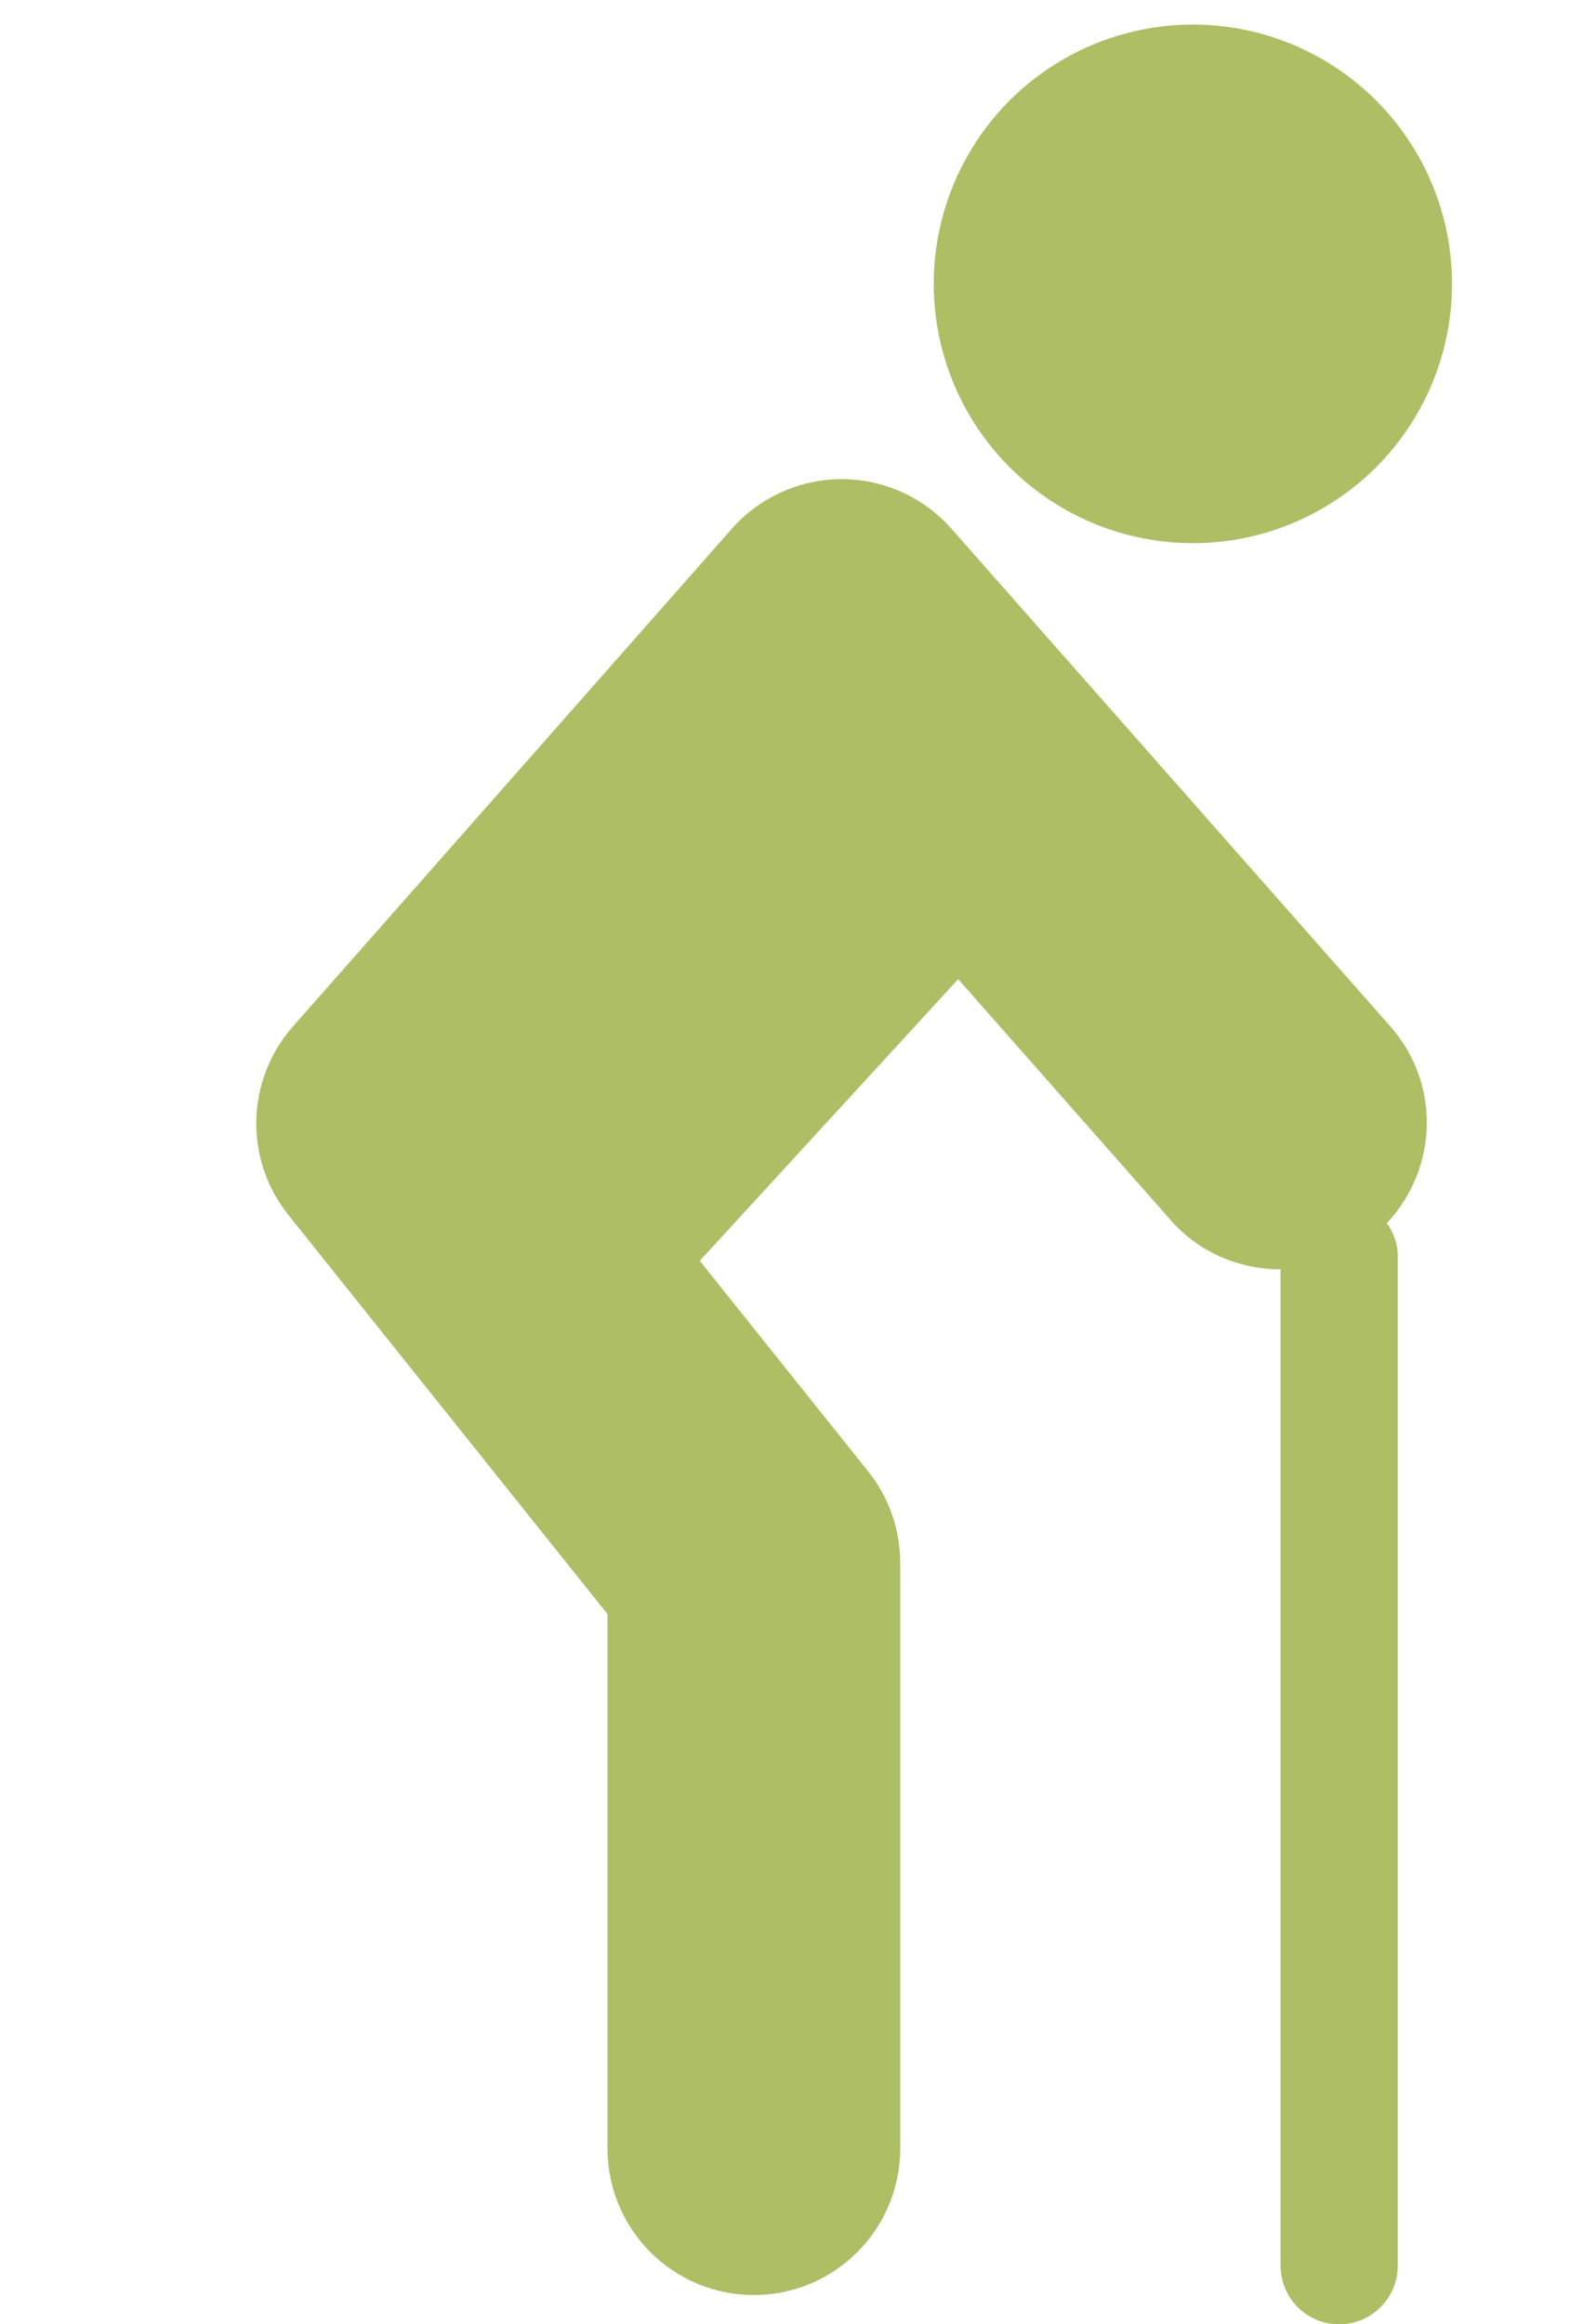
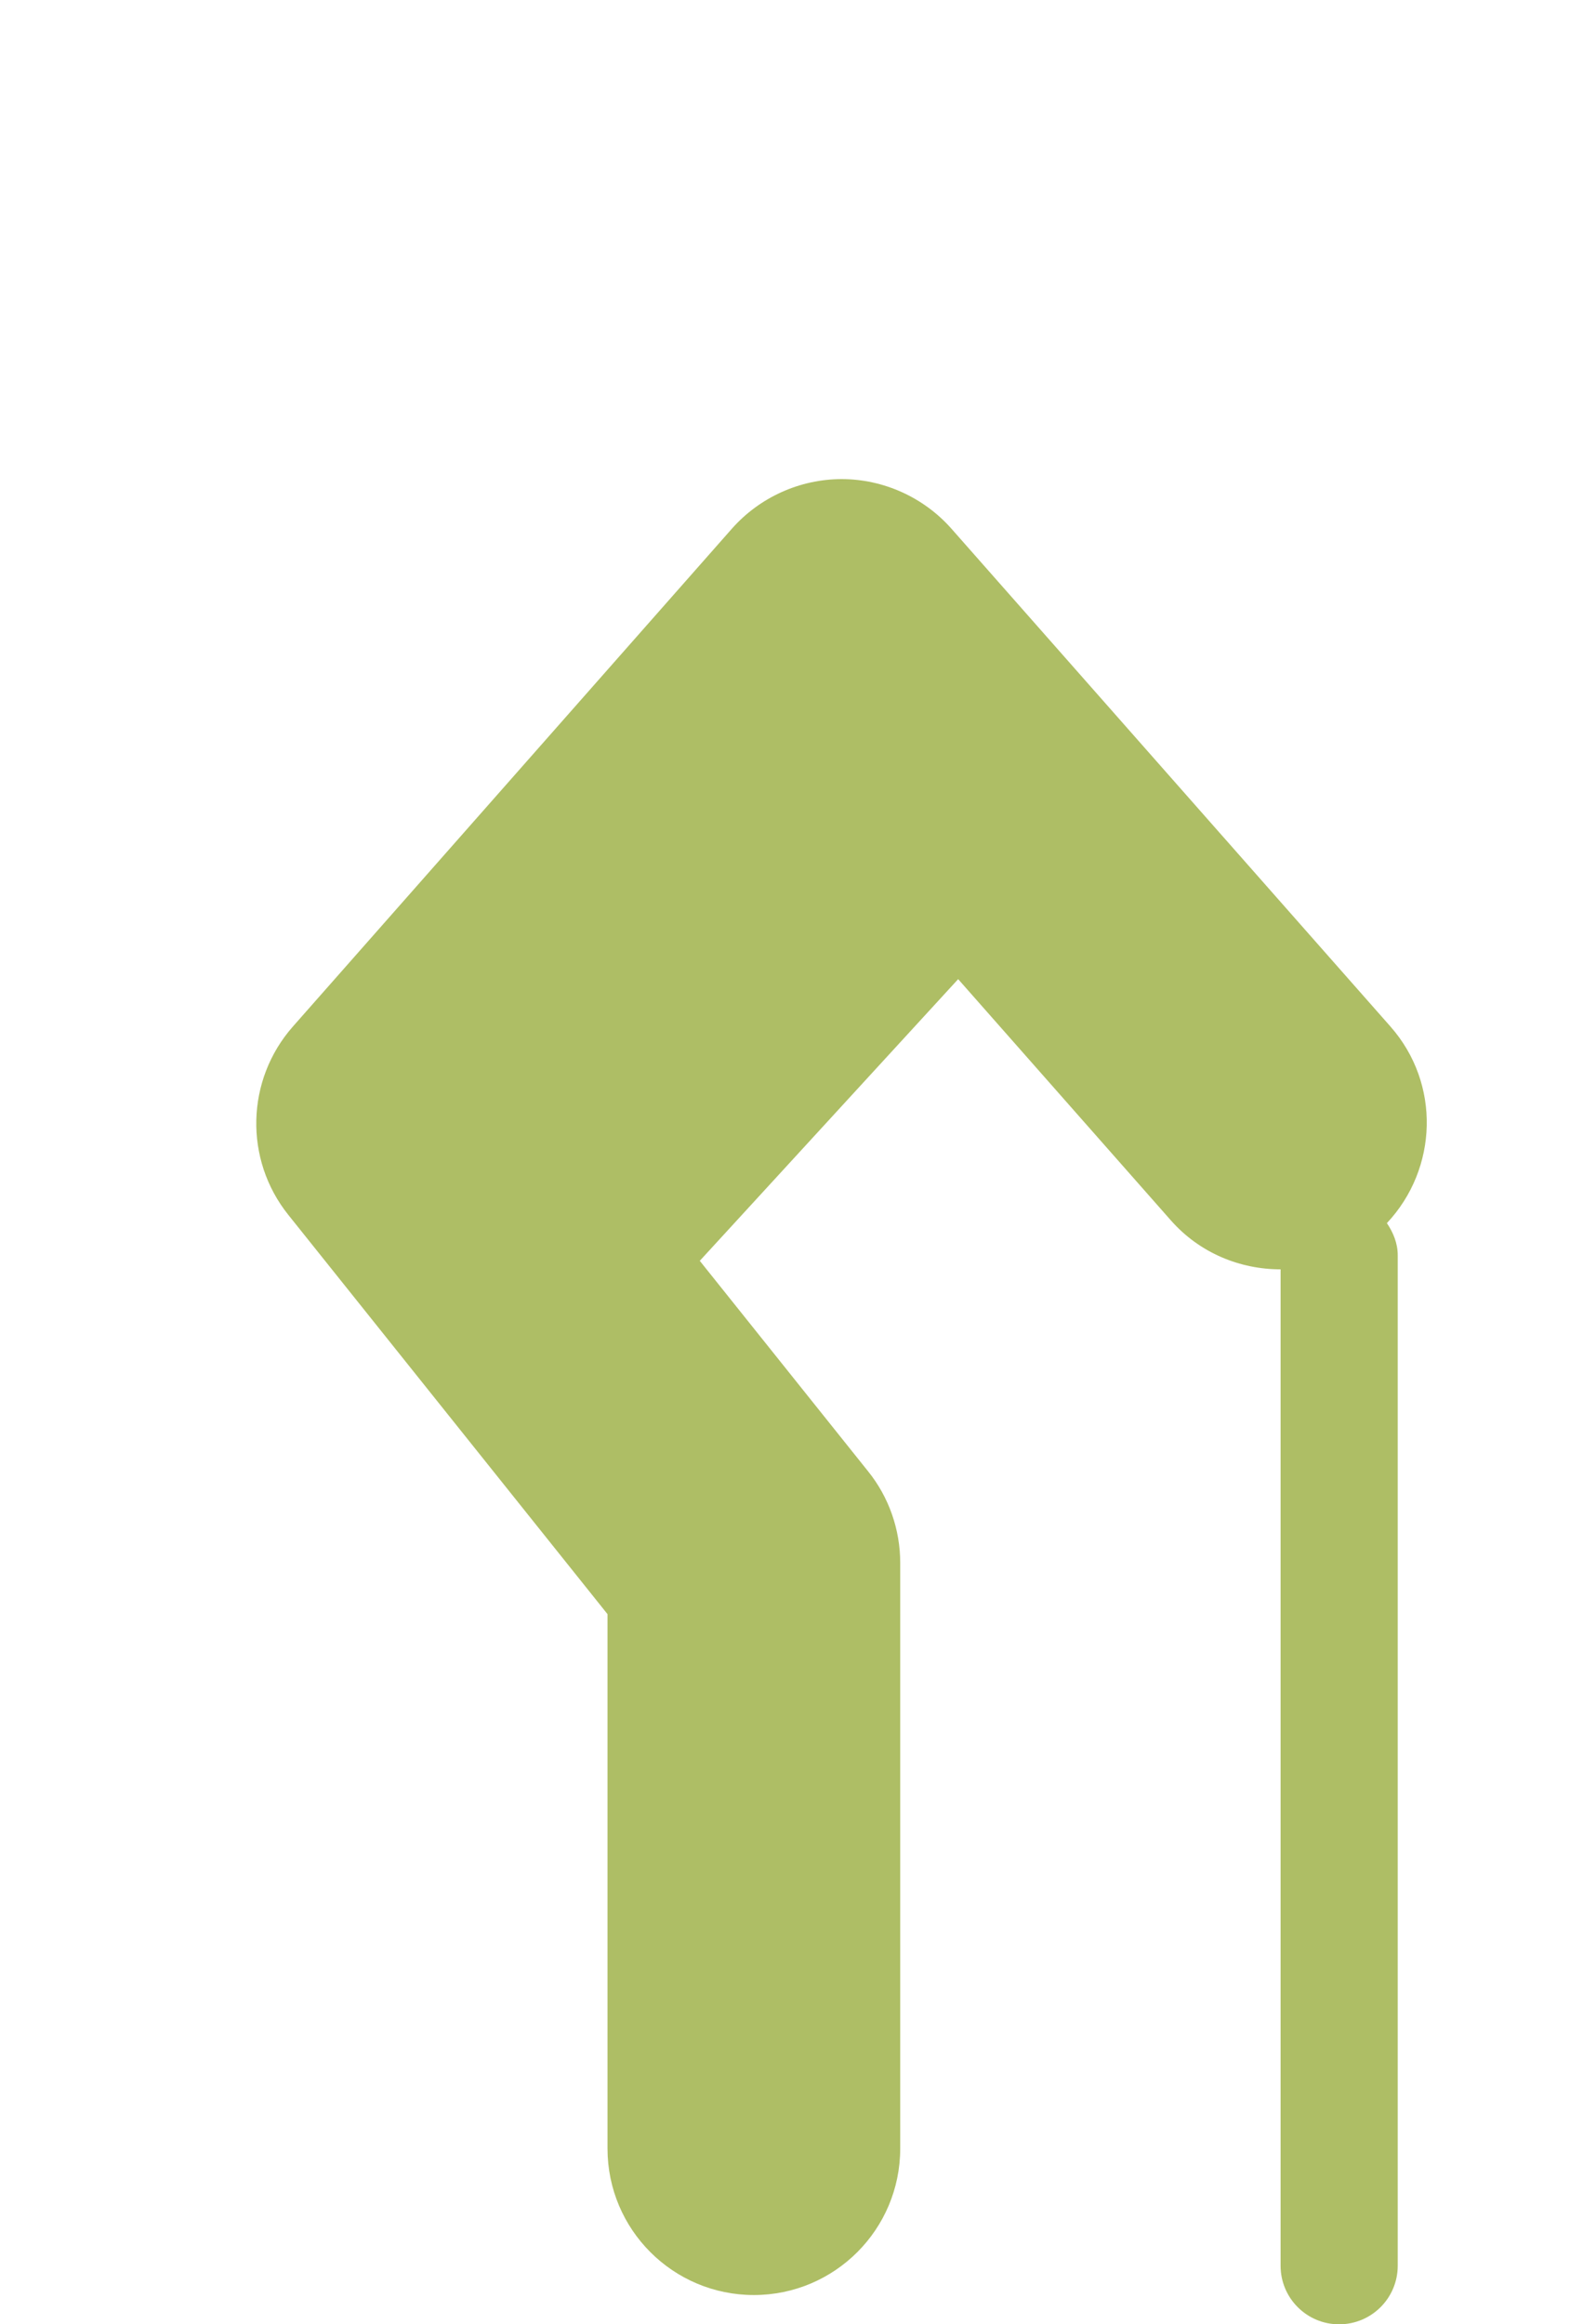
<svg xmlns="http://www.w3.org/2000/svg" version="1.1" id="レイヤー_1" x="0px" y="0px" width="48px" height="69.859px" viewBox="0 0 48 69.859" enable-background="new 0 0 48 69.859" xml:space="preserve">
  <title>アセット 27</title>
  <g>
-     <circle fill="#AEBE65" cx="35.876" cy="8.532" r="7.794" />
    <path fill="#AEBE65" d="M41.818,30.853L28.613,15.889c-0.832-0.941-2.043-1.489-3.299-1.489c-1.258,0-2.469,0.548-3.301,1.489   L8.809,30.853c-1.415,1.604-1.473,3.995-0.137,5.662l9.599,11.999v16.062c0,2.433,1.97,4.403,4.401,4.403   c2.432,0,4.402-1.973,4.402-4.403V46.972c0-1-0.34-1.974-0.965-2.749l-5.063-6.328l7.771-8.466l6.397,7.25   c0.867,0.983,2.081,1.472,3.3,1.472v29.947c0,0.973,0.787,1.761,1.76,1.761c0.975,0,1.763-0.788,1.763-1.761v-30.37   c0-0.364-0.138-0.687-0.326-0.966C43.249,35.124,43.333,32.57,41.818,30.853z" />
  </g>
</svg>